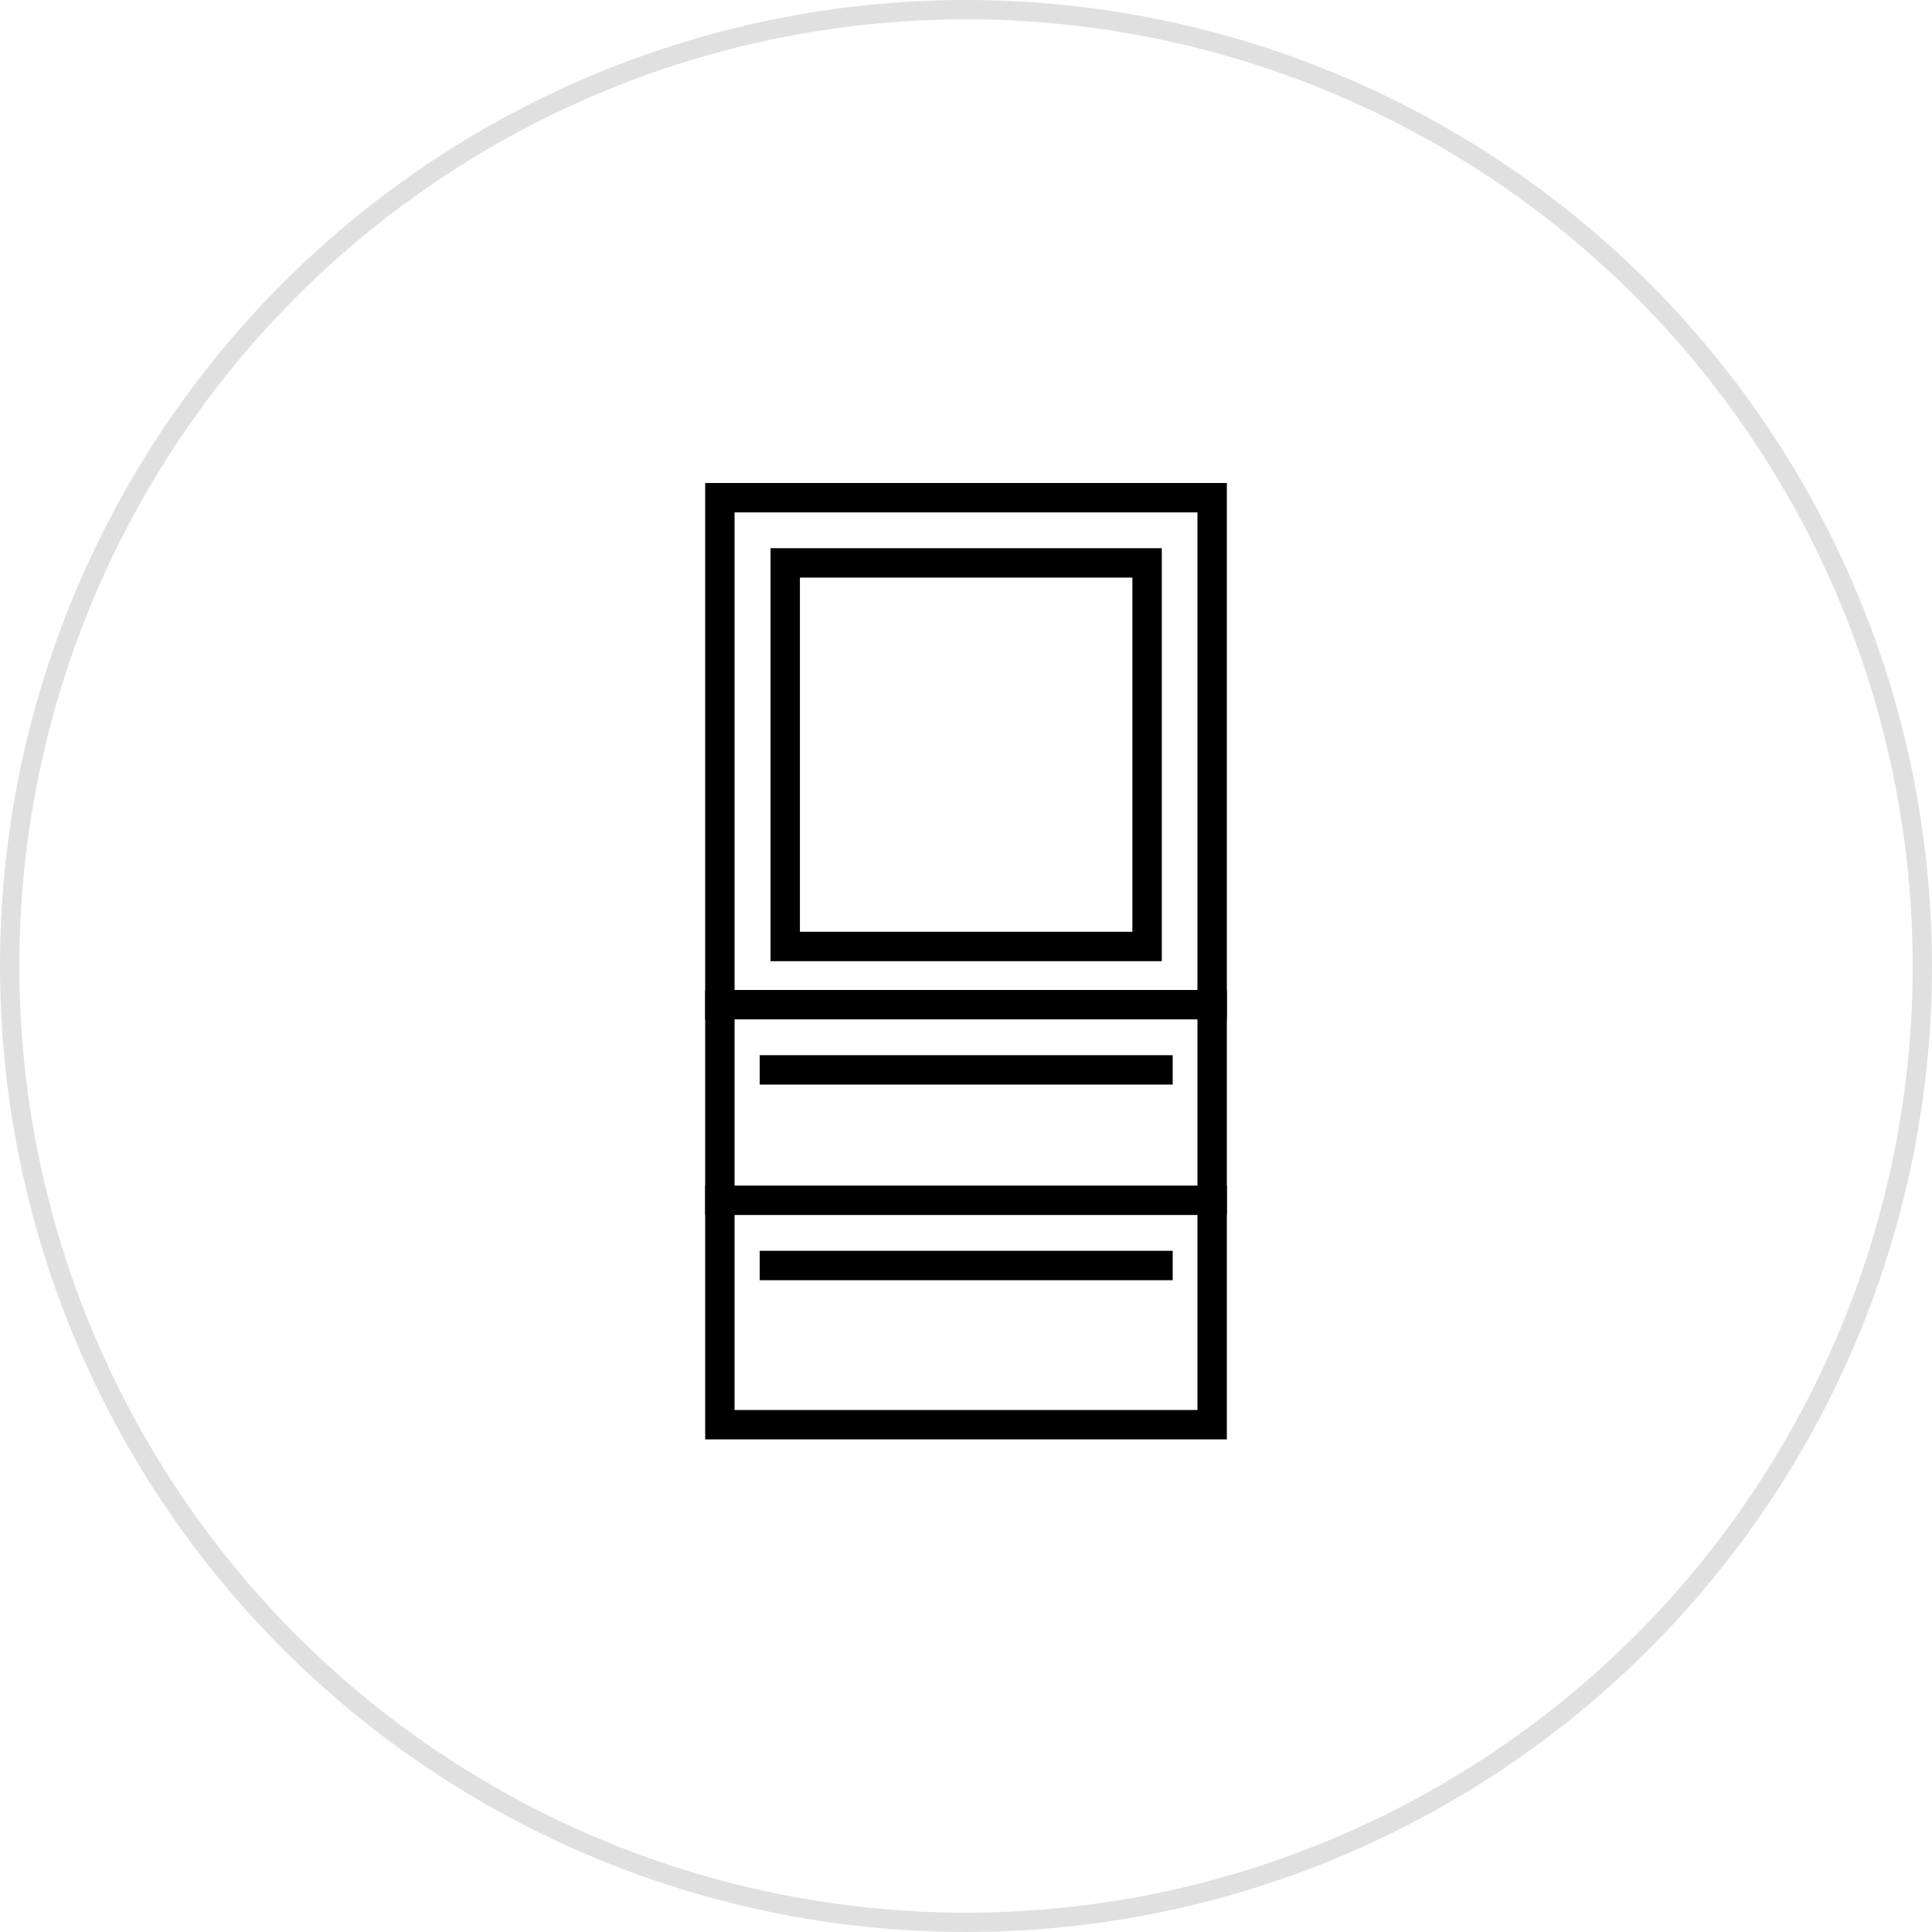
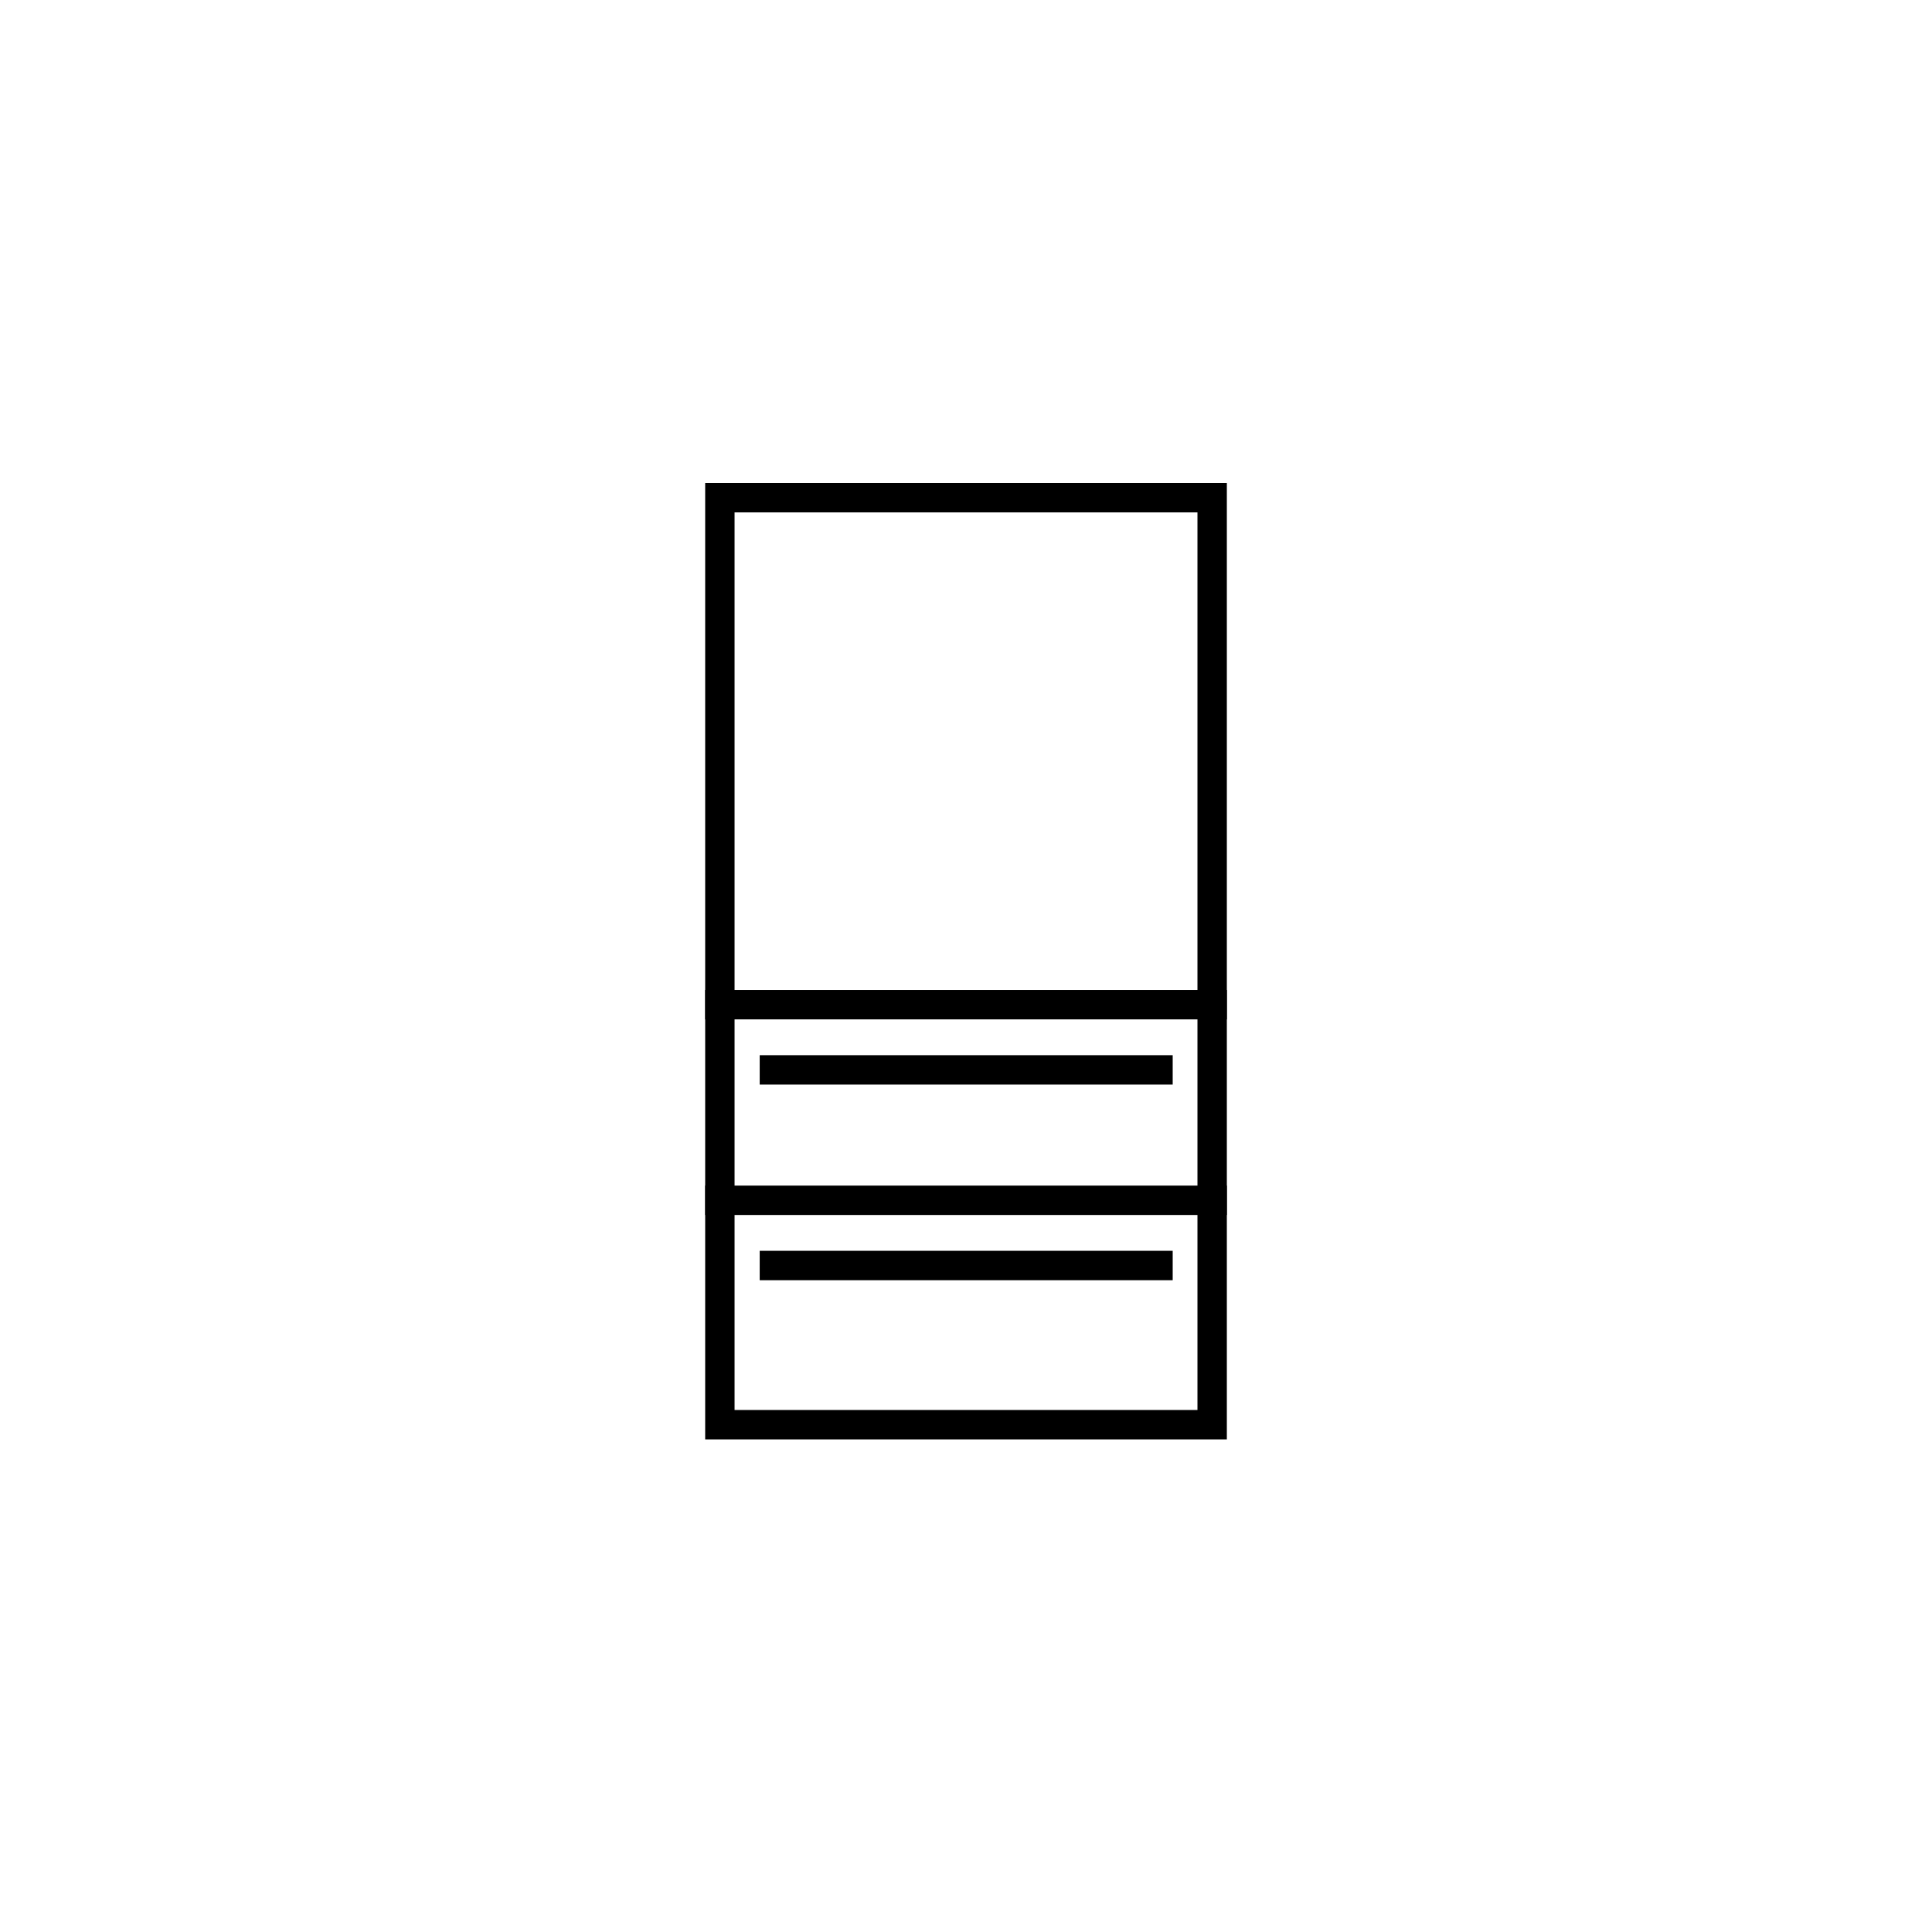
<svg xmlns="http://www.w3.org/2000/svg" width="200" height="200" viewBox="0 0 200 200" fill="none">
-   <circle cx="100" cy="100" r="99" stroke="#E0E0E0" stroke-width="2" />
  <path fill-rule="evenodd" clip-rule="evenodd" d="M123.961 53.042H76.042V145.963H123.961V53.042ZM73 50V149.006H127.003V50H73Z" fill="black" />
-   <path fill-rule="evenodd" clip-rule="evenodd" d="M117.225 59.792H82.807V96.46H117.225V59.792ZM79.765 56.75V99.502H120.267V56.75H79.765Z" fill="black" />
  <path fill-rule="evenodd" clip-rule="evenodd" d="M127.003 105.525H73V102.482H127.003V105.525Z" fill="black" />
  <path fill-rule="evenodd" clip-rule="evenodd" d="M127.003 125.775H73V122.732H127.003V125.775Z" fill="black" />
  <path fill-rule="evenodd" clip-rule="evenodd" d="M121.397 112.275H78.644V109.233H121.397V112.275Z" fill="black" />
  <path fill-rule="evenodd" clip-rule="evenodd" d="M121.397 132.526H78.644V129.483H121.397V132.526Z" fill="black" />
</svg>